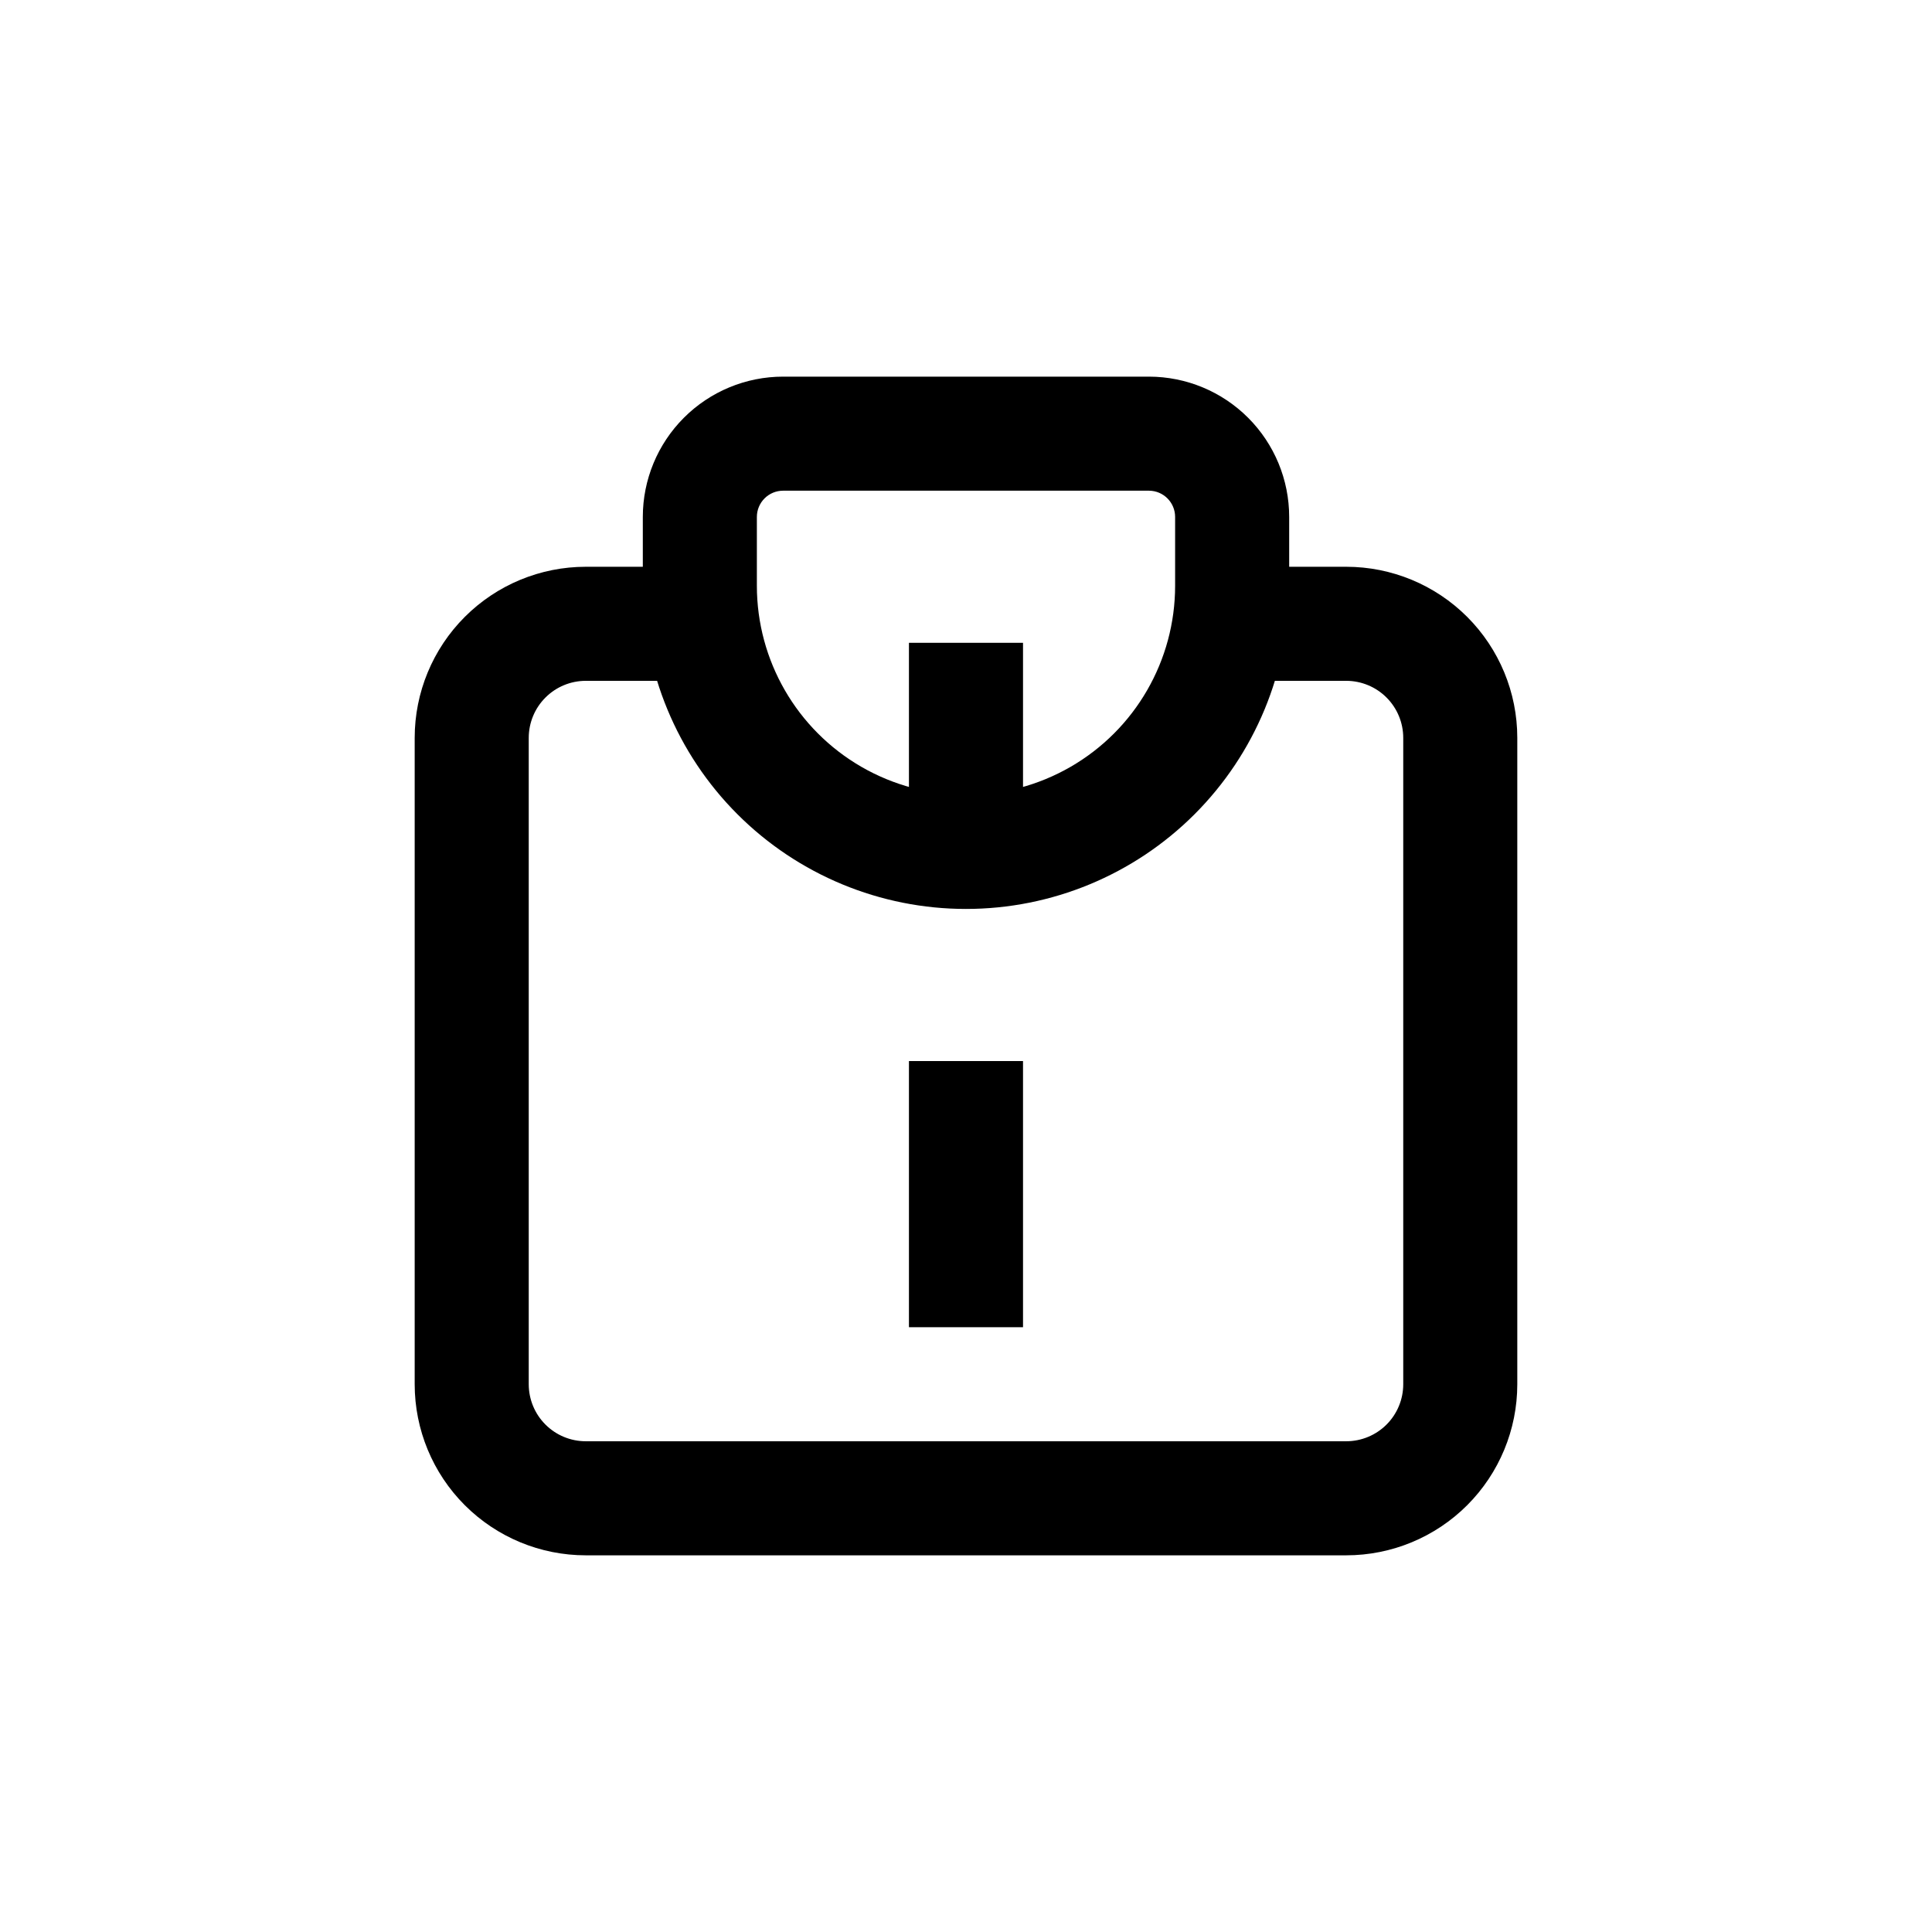
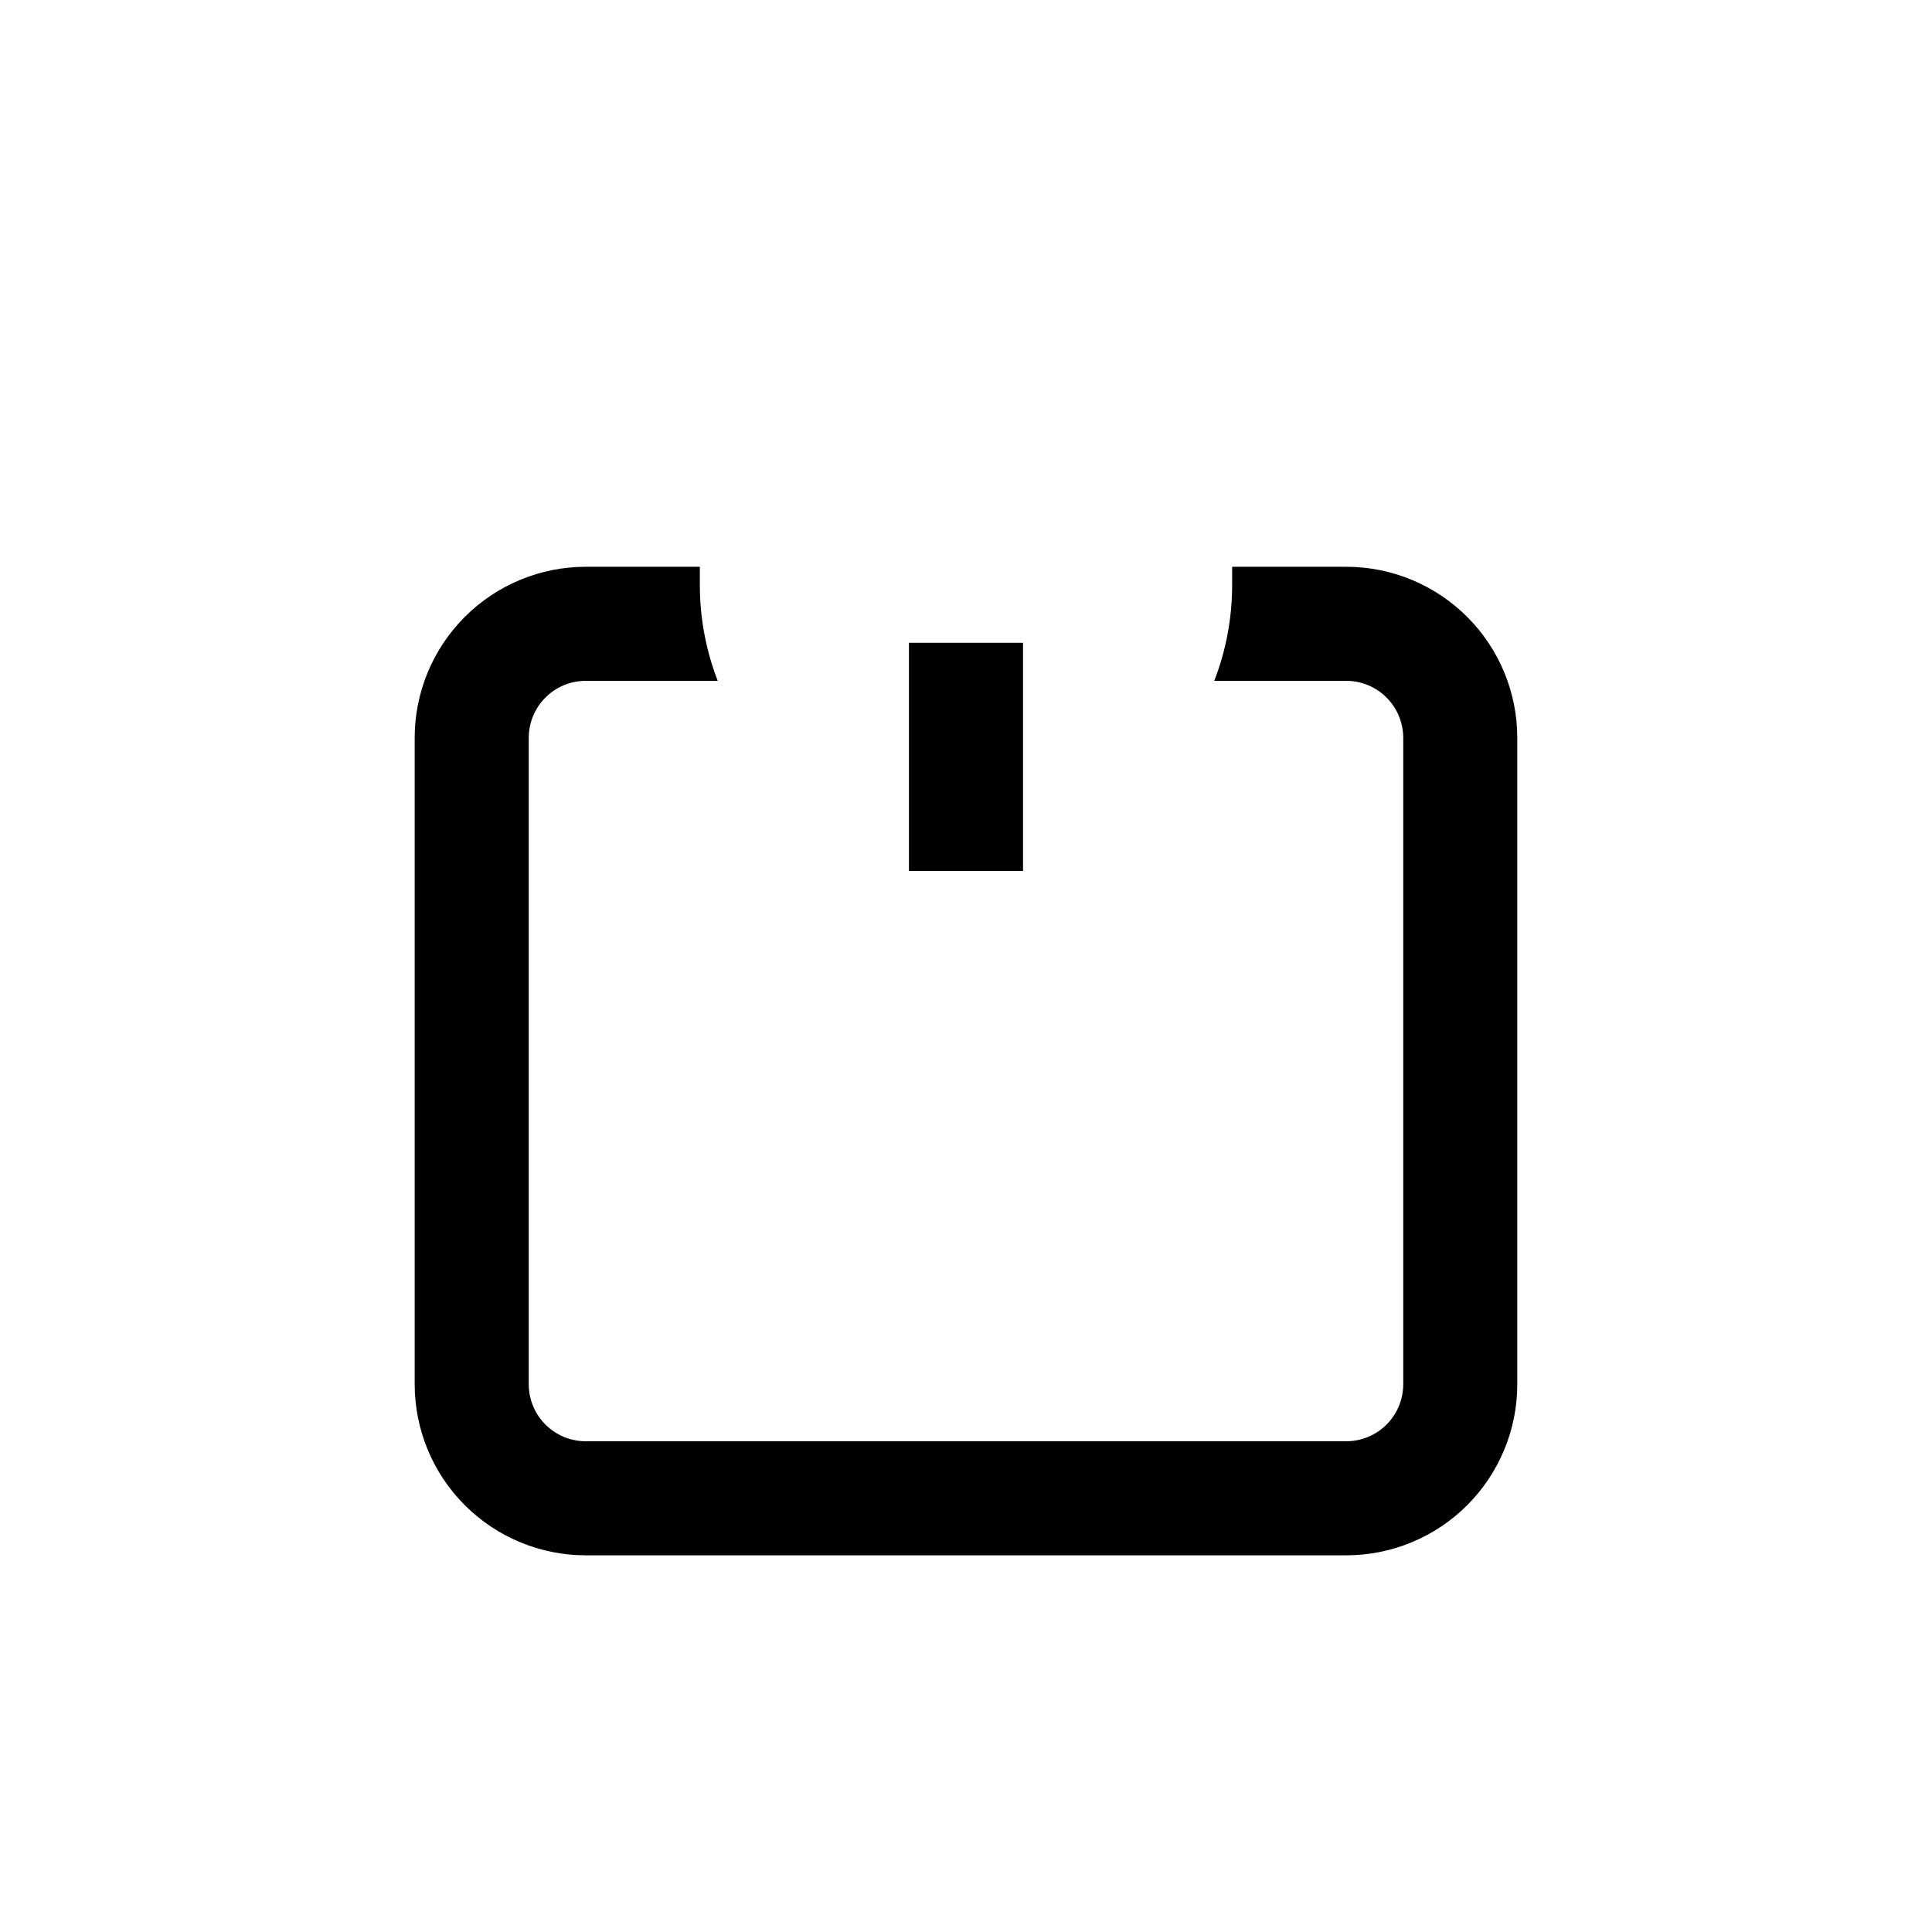
<svg xmlns="http://www.w3.org/2000/svg" fill="#000000" width="800px" height="800px" version="1.1" viewBox="144 144 512 512">
  <g>
-     <path d="m400 384.88c-22.715 0-44.5-9.023-60.562-25.086-16.062-16.059-25.086-37.844-25.086-60.559v-18.238c0-9.863 3.918-19.32 10.891-26.293 6.973-6.973 16.43-10.891 26.289-10.891h96.984c9.852 0.016 19.297 3.938 26.258 10.91 6.961 6.969 10.871 16.418 10.871 26.273v18.238c0 22.715-9.023 44.5-25.086 60.559-16.059 16.062-37.844 25.086-60.559 25.086zm-48.469-110.84c-1.844 0-3.613 0.73-4.914 2.035-1.305 1.305-2.039 3.074-2.039 4.918v18.238c0 19.797 10.562 38.094 27.711 47.992 17.148 9.898 38.273 9.898 55.418 0 17.148-9.898 27.711-28.195 27.711-47.992v-18.238c0-3.82-3.082-6.926-6.902-6.953z" />
-     <path d="m384.88 425.19h30.23v70.535h-30.23z" />
    <path d="m384.88 314.35h30.23v60.457h-30.23z" />
    <path d="m500.76 294.2h-30.23v5.039c-0.02 8.613-1.625 17.152-4.734 25.188h34.965c4.008 0 7.852 1.594 10.688 4.43 2.832 2.832 4.426 6.676 4.426 10.688v171.29c0 4.008-1.594 7.856-4.426 10.688-2.836 2.836-6.68 4.426-10.688 4.426h-201.52c-4.012 0-7.856-1.59-10.688-4.426-2.836-2.832-4.43-6.68-4.43-10.688v-171.29c0-4.012 1.594-7.856 4.43-10.688 2.832-2.836 6.676-4.43 10.688-4.43h34.965-0.004c-3.109-8.035-4.715-16.574-4.734-25.188v-5.039h-30.227c-12.027 0-23.559 4.777-32.062 13.281-8.504 8.504-13.281 20.035-13.281 32.062v171.29c0 12.027 4.777 23.559 13.281 32.062 8.504 8.504 20.035 13.281 32.062 13.281h201.52c12.023 0 23.559-4.777 32.062-13.281 8.5-8.504 13.277-20.035 13.277-32.062v-171.29c0-12.027-4.777-23.559-13.277-32.062-8.504-8.504-20.039-13.281-32.062-13.281z" />
  </g>
</svg>